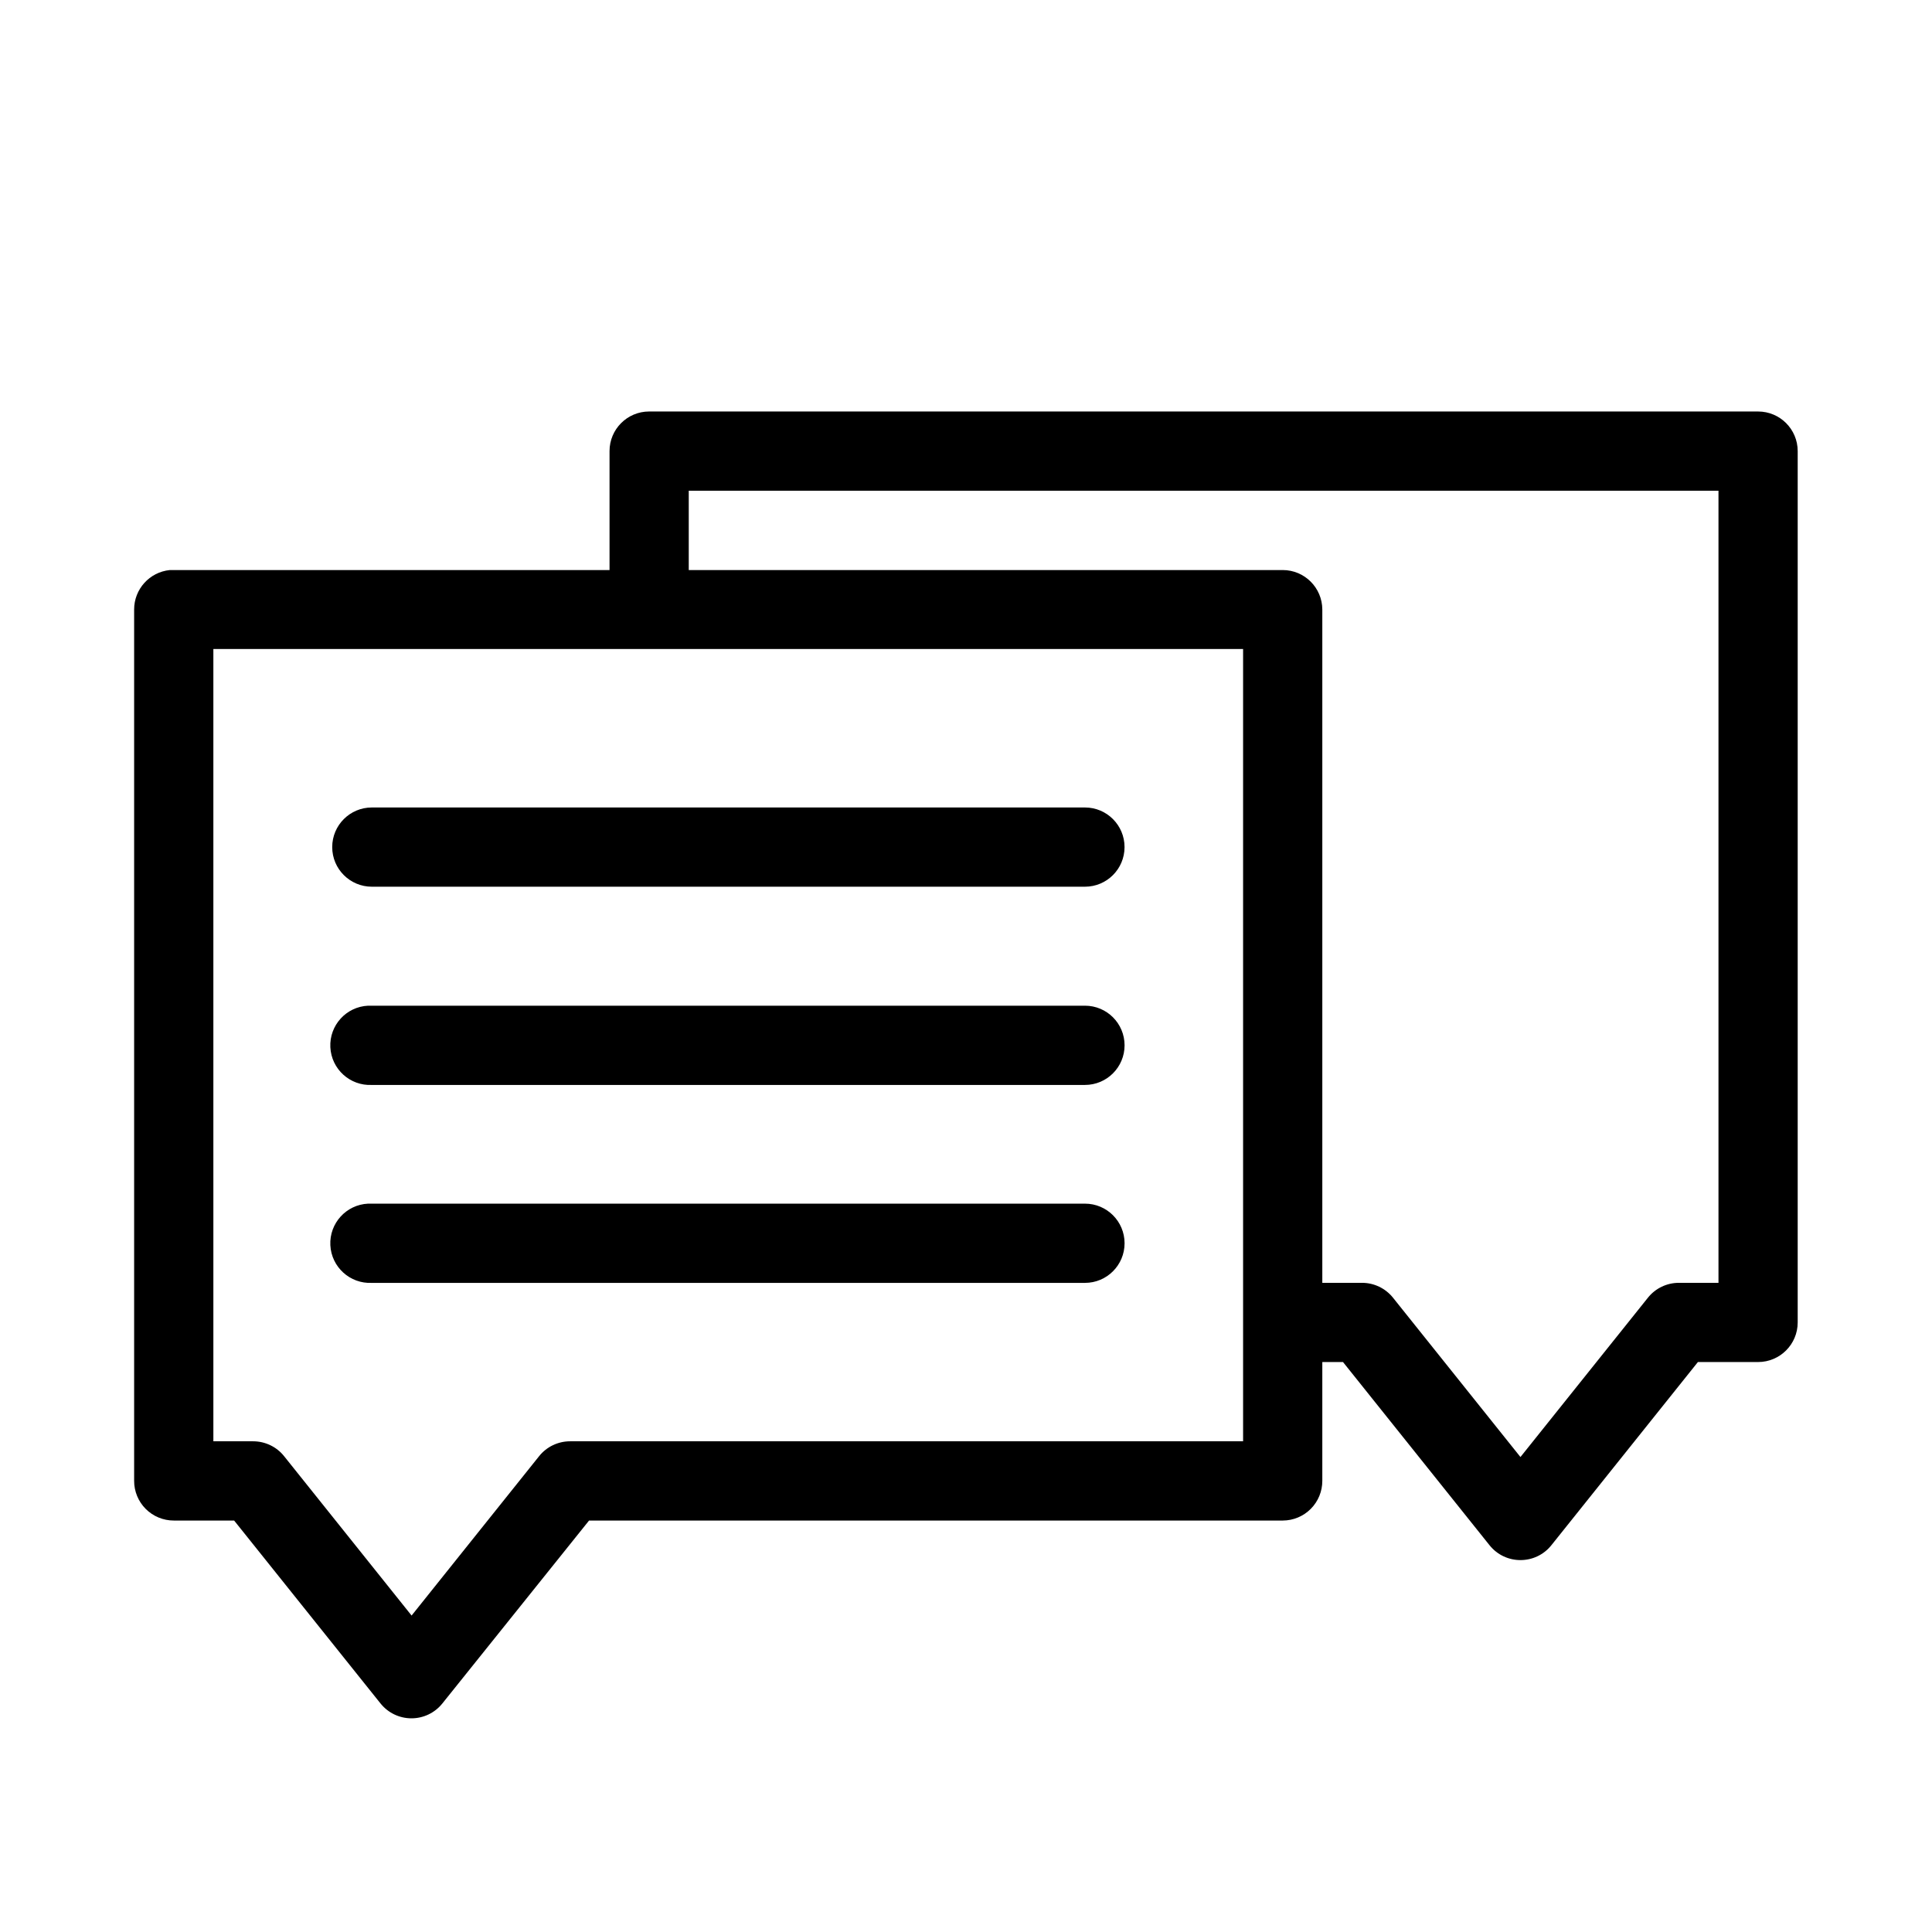
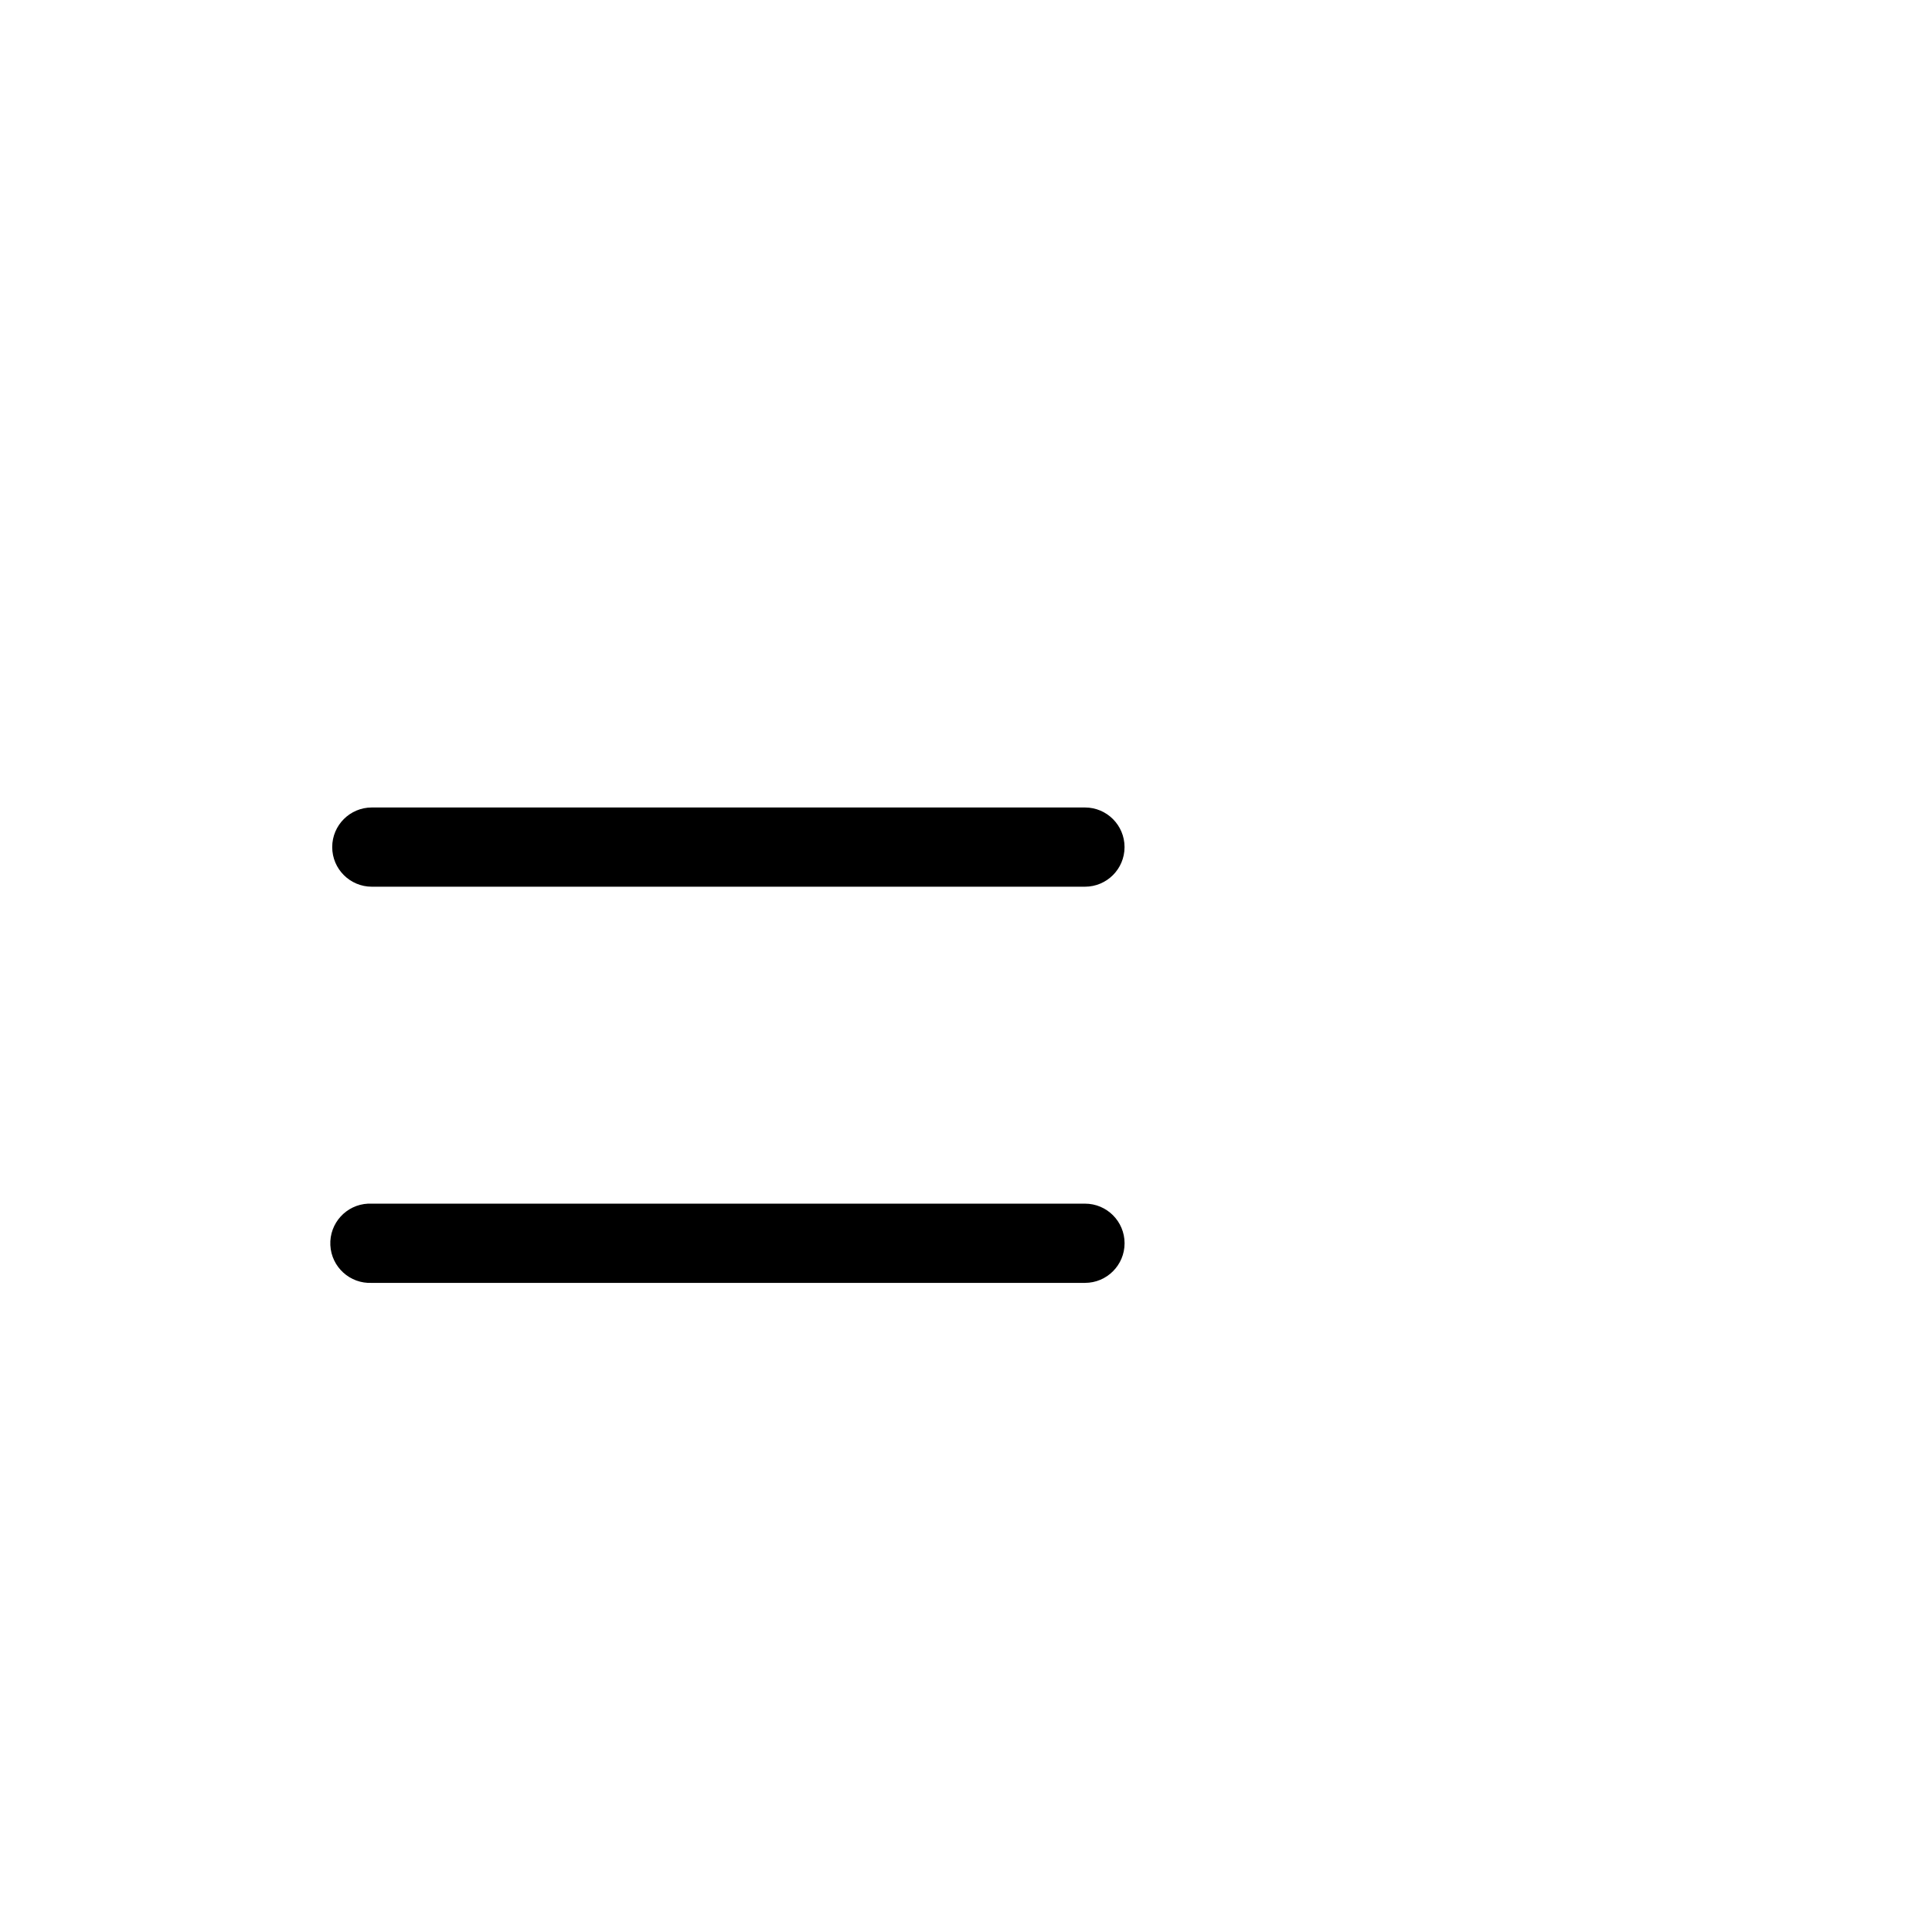
<svg xmlns="http://www.w3.org/2000/svg" fill="#000000" width="800px" height="800px" version="1.1" viewBox="144 144 512 512">
  <g>
-     <path d="m316.03 253.05c-5.797 0-10.496 4.699-10.496 10.496v41.984h20.992v-31.488h272.89v209.92h-10.496c-3.191 0-6.207 1.445-8.199 3.938l-33.785 42.23-33.781-42.23c-1.996-2.488-5.012-3.938-8.203-3.938h-20.992v20.992h15.949l38.828 48.543c4.203 5.258 12.199 5.258 16.398 0l38.828-48.543h15.949c5.797 0 10.496-4.699 10.496-10.496v-230.91c0-5.797-4.699-10.496-10.496-10.496z" />
-     <path d="m189 295.07c-5.371 0.539-9.461 5.062-9.453 10.461v230.89c-0.012 2.797 1.098 5.484 3.074 7.465 1.98 1.977 4.664 3.082 7.465 3.074h15.961l38.816 48.504v-0.004c1.992 2.477 4.996 3.914 8.176 3.914 3.176 0 6.18-1.438 8.172-3.914l38.895-48.5h183.86c2.785-0.012 5.449-1.125 7.41-3.102 1.965-1.977 3.059-4.652 3.051-7.438v-230.89c-0.023-5.769-4.691-10.441-10.461-10.461h-293.88c-0.363-0.02-0.727-0.02-1.086 0zm11.543 20.918h272.89v209.97h-178.36c-3.195 0-6.219 1.453-8.211 3.953l-33.785 42.227-33.781-42.227c-1.992-2.5-5.016-3.953-8.211-3.953h-10.539z" />
    <path d="m242.54 357.99c-5.797 0-10.5 4.699-10.5 10.5 0 5.797 4.703 10.496 10.5 10.496h188.98c5.797 0 10.496-4.699 10.496-10.496 0-5.801-4.699-10.5-10.496-10.5z" />
-     <path d="m241.54 410.52c-5.797 0.277-10.273 5.203-9.996 11.004 0.281 5.797 5.207 10.273 11.004 9.996h188.98c5.797 0 10.496-4.703 10.496-10.5s-4.699-10.5-10.496-10.5h-188.98c-0.336-0.016-0.672-0.016-1.008 0z" />
    <path d="m241.54 462.98c-5.797 0.277-10.273 5.203-9.996 11 0.281 5.797 5.207 10.273 11.004 9.996h188.98c5.797 0 10.496-4.699 10.496-10.5 0-5.797-4.699-10.496-10.496-10.496h-188.98c-0.336-0.02-0.672-0.02-1.008 0z" />
  </g>
</svg>